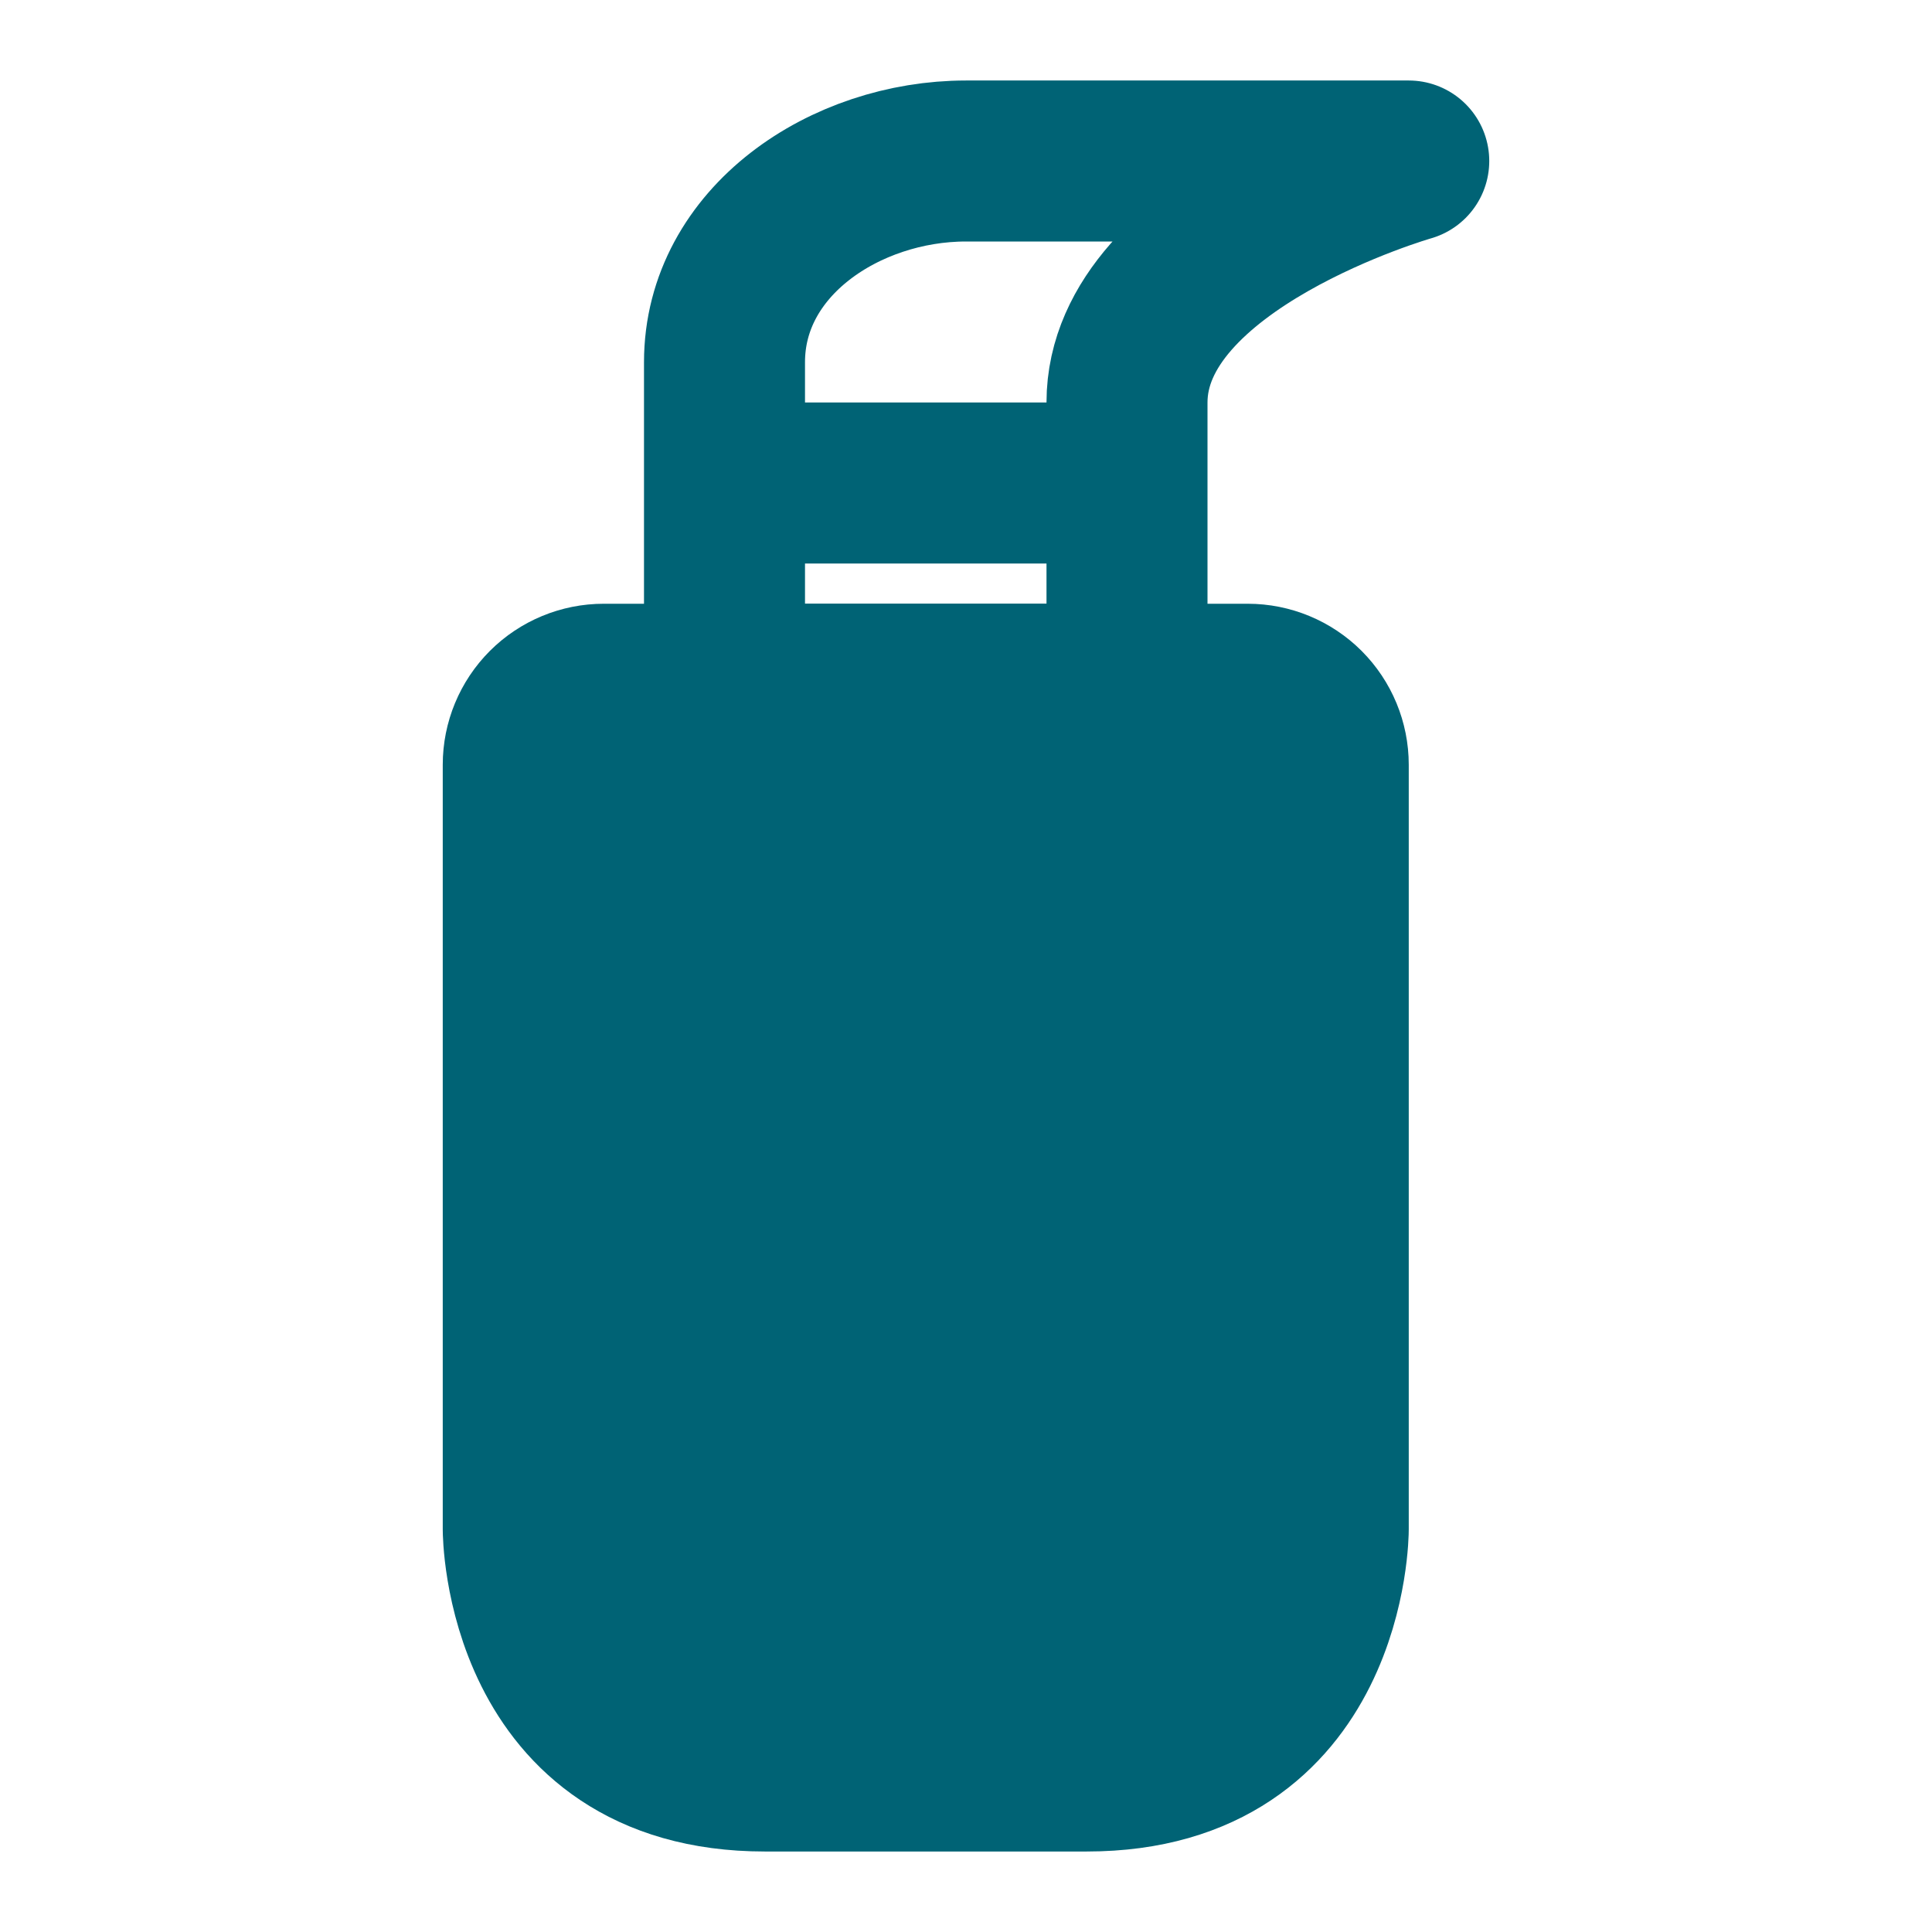
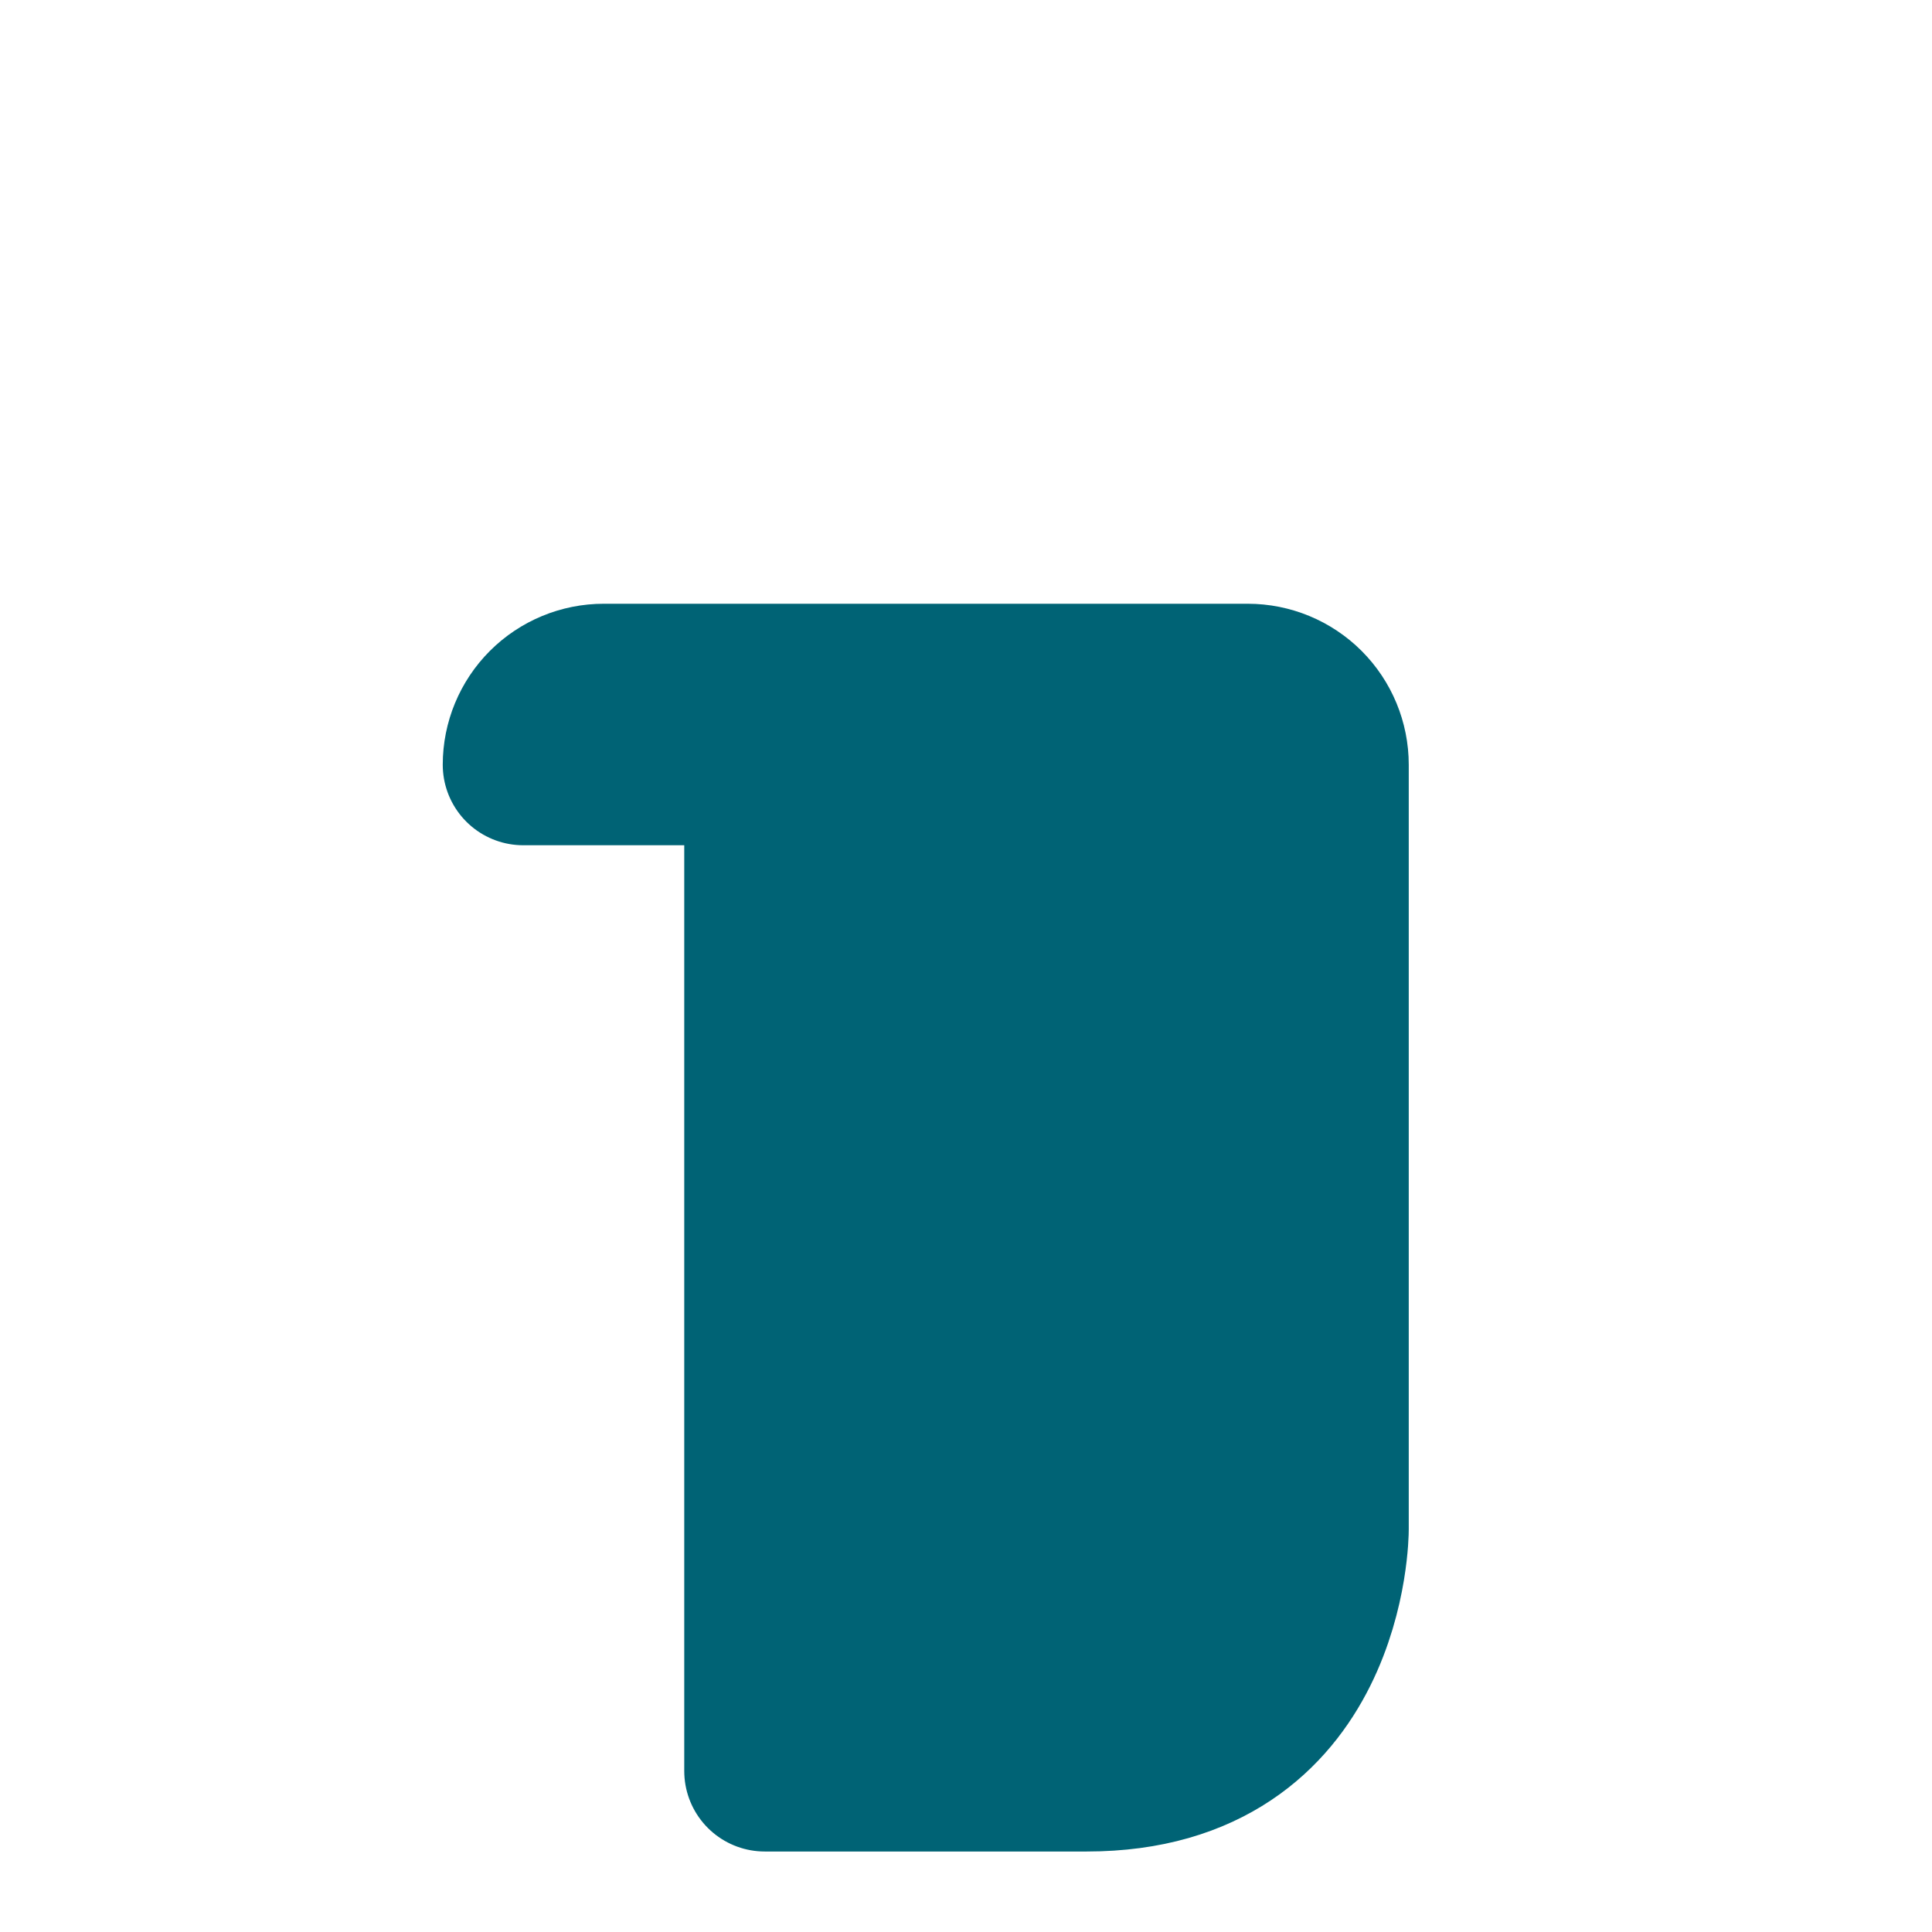
<svg xmlns="http://www.w3.org/2000/svg" width="90" height="90" viewBox="0 0 90 90" fill="none">
-   <path d="M24.375 35.625C24.375 34.63 24.77 33.677 25.473 32.973C26.177 32.27 27.13 31.875 28.125 31.875H58.125C59.12 31.875 60.073 32.27 60.777 32.973C61.48 33.677 61.875 34.63 61.875 35.625V71.25C61.875 71.25 61.875 82.5 50.625 82.5H35.625C24.375 82.5 24.375 71.25 24.375 71.25V35.625Z" fill="#006375" stroke="#006375" stroke-width="7.5" stroke-linecap="round" stroke-linejoin="round" />
-   <path d="M33.75 22.5H52.5M33.75 22.5V31.875H52.5V22.5M33.75 22.5V16.875C33.75 11.25 39.375 7.5 45 7.5H65.625C65.625 7.5 52.5 11.25 52.5 18.75V22.5" stroke="#006375" stroke-width="7.5" stroke-linecap="round" stroke-linejoin="round" />
+   <path d="M24.375 35.625C24.375 34.63 24.77 33.677 25.473 32.973C26.177 32.27 27.13 31.875 28.125 31.875H58.125C59.12 31.875 60.073 32.27 60.777 32.973C61.48 33.677 61.875 34.63 61.875 35.625V71.25C61.875 71.25 61.875 82.5 50.625 82.5H35.625V35.625Z" fill="#006375" stroke="#006375" stroke-width="7.5" stroke-linecap="round" stroke-linejoin="round" />
</svg>